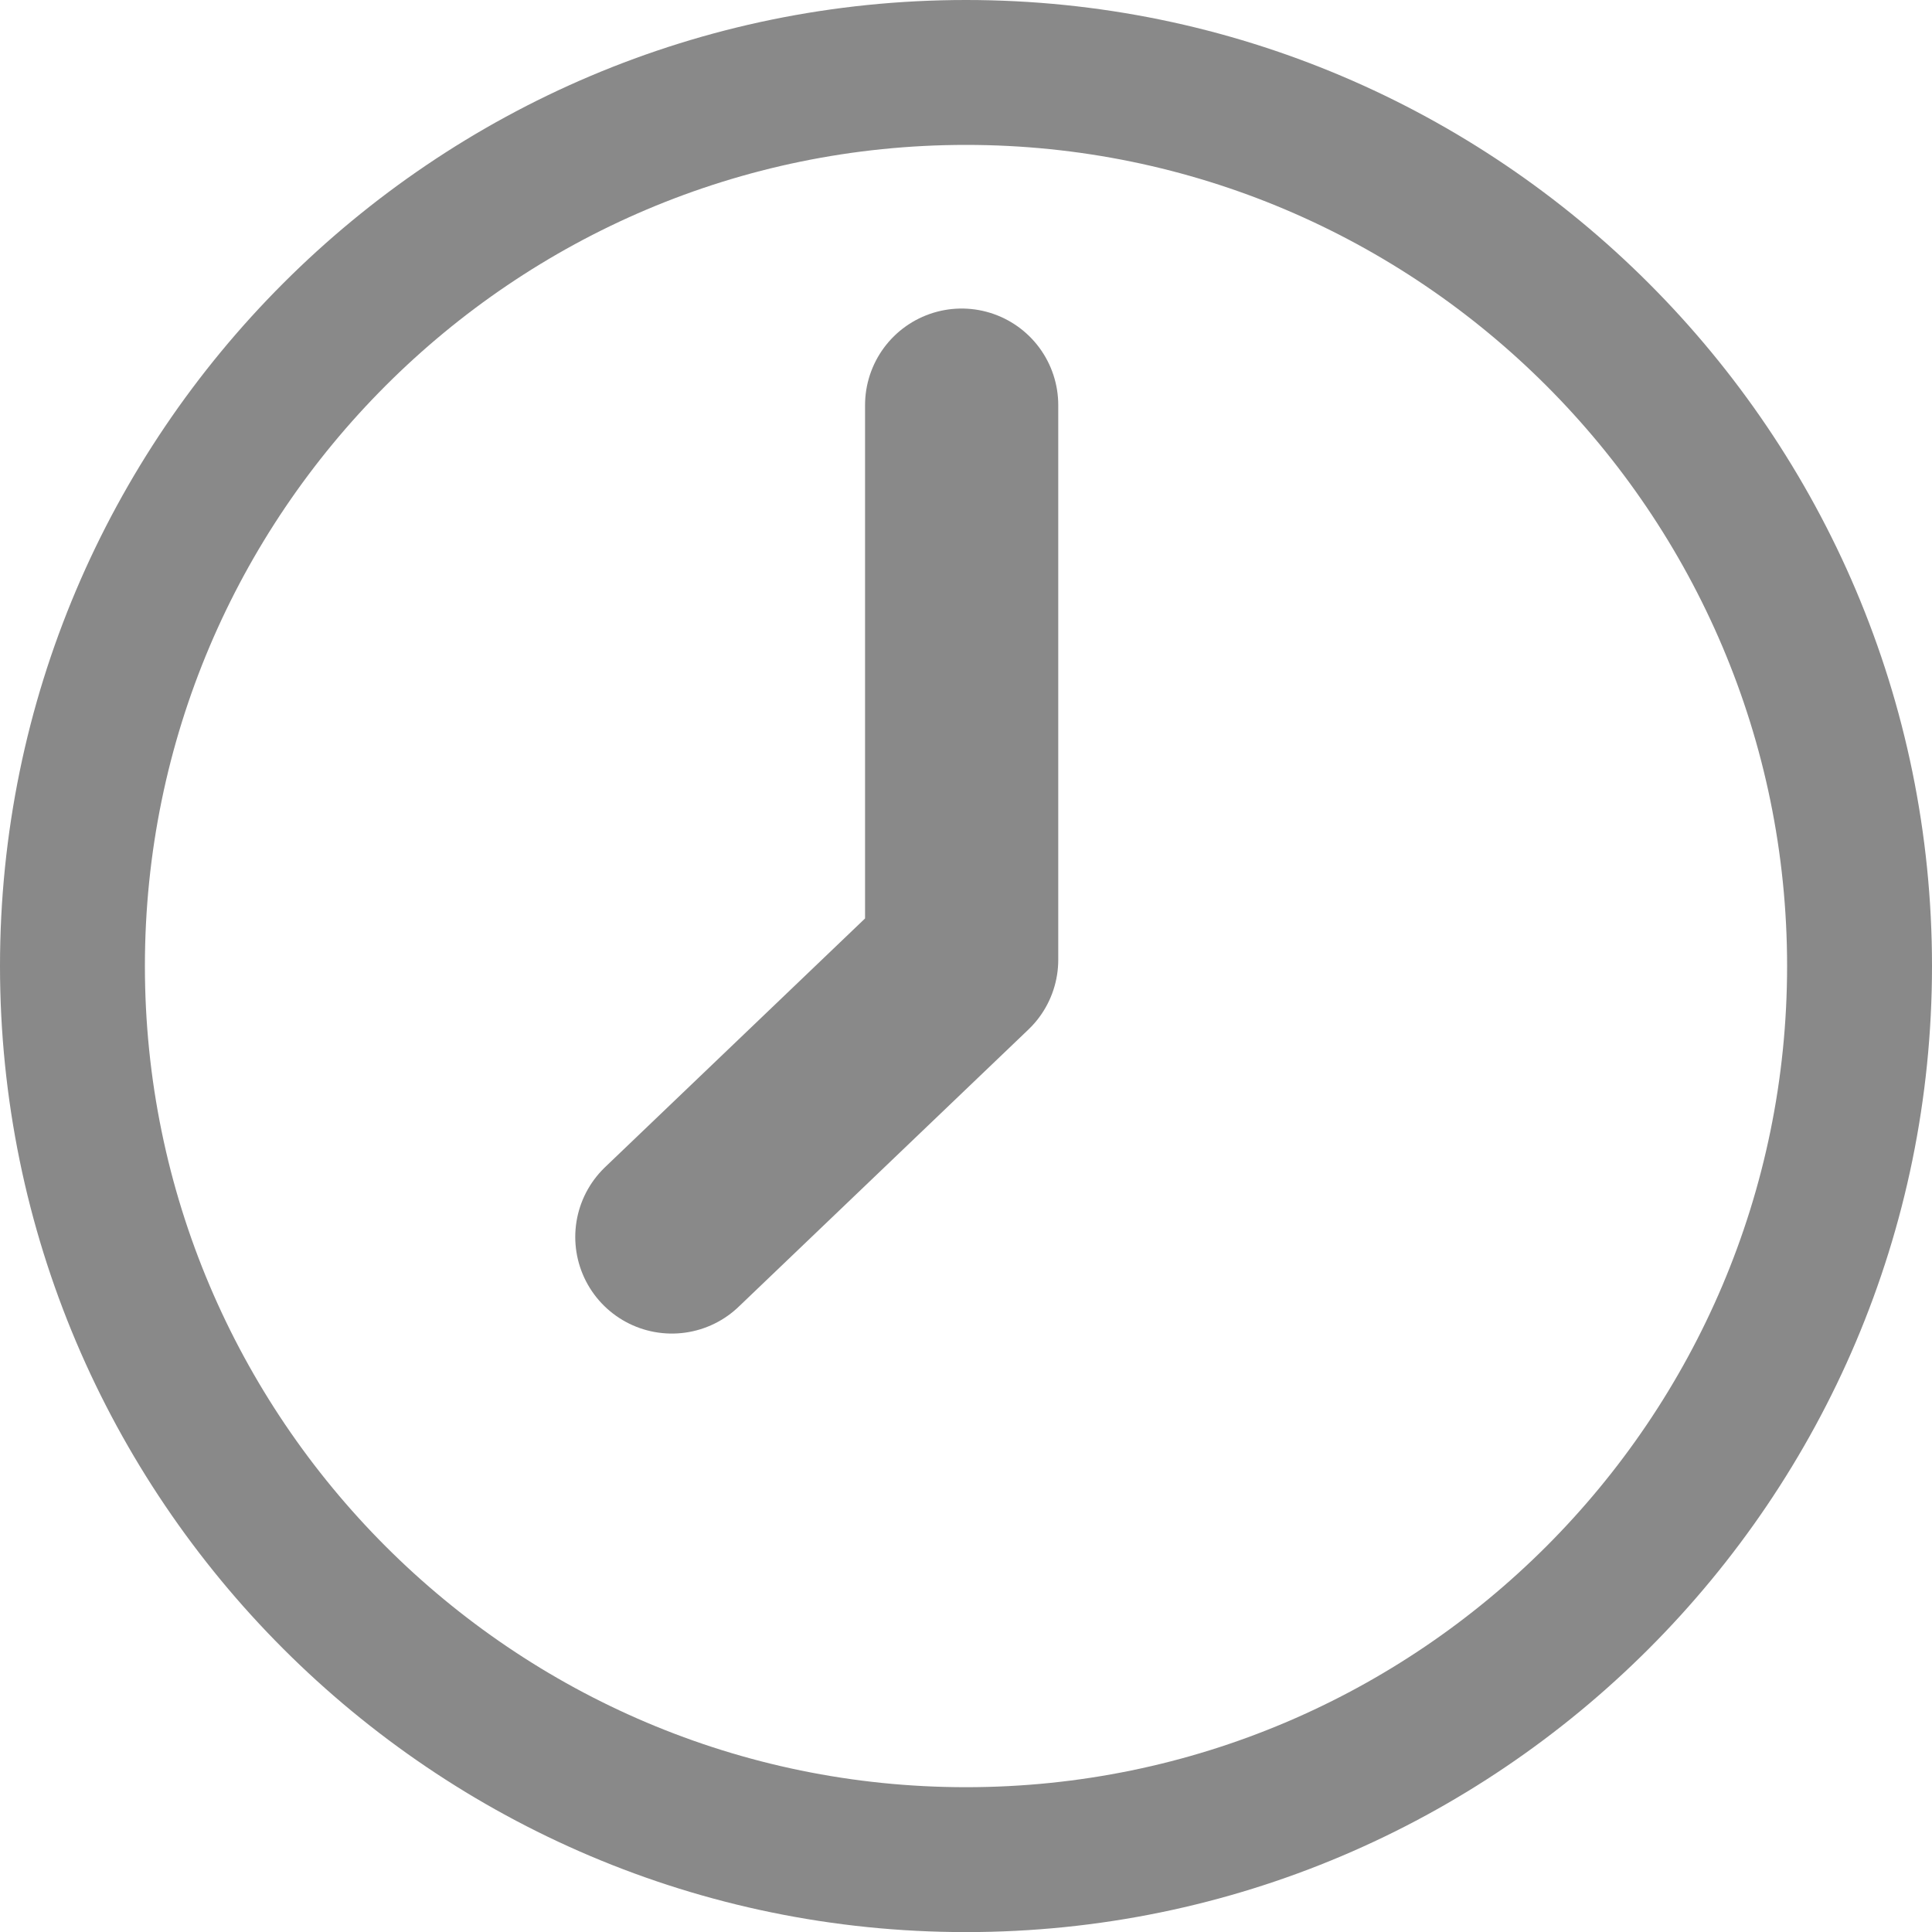
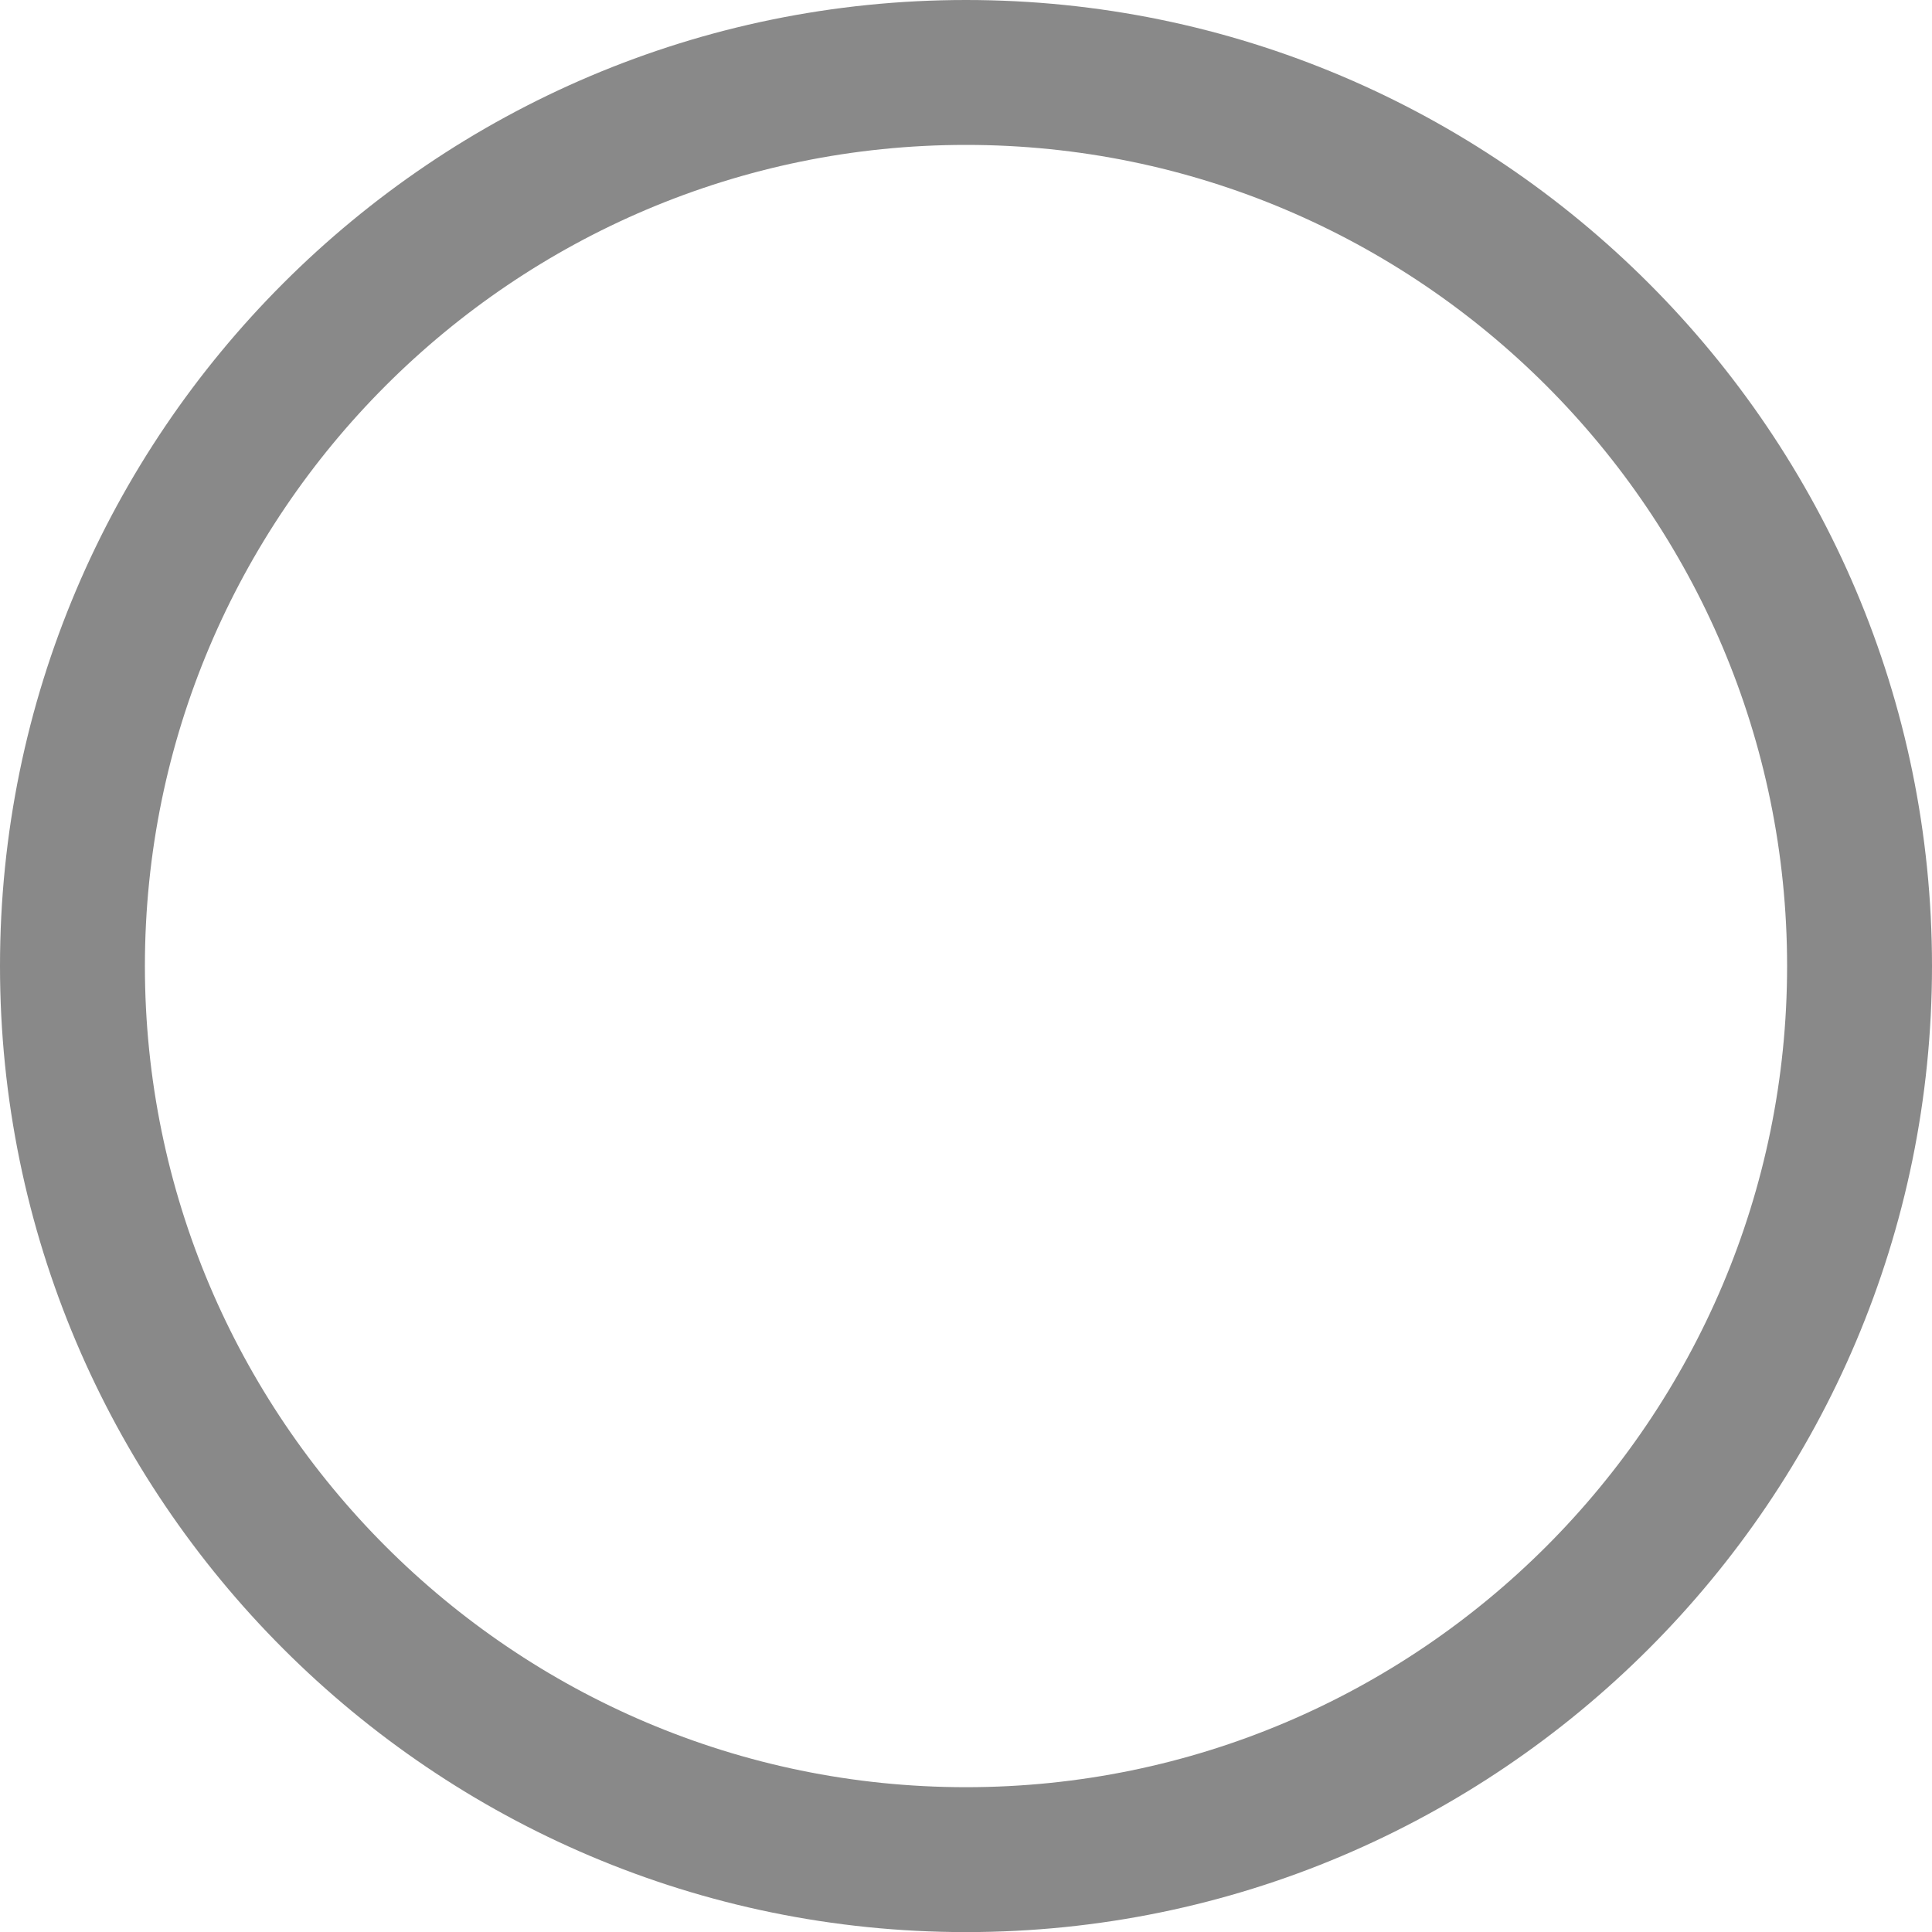
<svg xmlns="http://www.w3.org/2000/svg" width="20" height="20.001" viewBox="0 0 20 20.001">
  <g id="组_11" data-name="组 11" transform="translate(-260.249 90.844)">
    <g id="路径_12" data-name="路径 12" fill="none" stroke-miterlimit="10">
      <path d="M270.249-90.844a10.011,10.011,0,0,0-10,10,10.012,10.012,0,0,0,10,10,10.012,10.012,0,0,0,10-10A10.011,10.011,0,0,0,270.249-90.844Z" stroke="none" />
      <path d="M 270.249 -89.344 C 265.562 -89.344 261.749 -85.531 261.749 -80.844 C 261.749 -76.157 265.562 -72.343 270.249 -72.343 C 274.936 -72.343 278.749 -76.157 278.749 -80.844 C 278.749 -85.531 274.936 -89.344 270.249 -89.344 M 270.249 -90.844 C 275.763 -90.844 280.249 -86.358 280.249 -80.844 C 280.249 -75.33 275.763 -70.843 270.249 -70.843 C 264.735 -70.843 260.249 -75.33 260.249 -80.844 C 260.249 -86.358 264.735 -90.844 270.249 -90.844 Z" stroke="none" fill="#898989" />
    </g>
-     <path id="路径_13" data-name="路径 13" d="M270-86.833v5.741l-3,2.87" transform="translate(0.204 0.183)" fill="none" stroke="#898989" stroke-linecap="round" stroke-linejoin="round" stroke-width="2" />
  </g>
</svg>